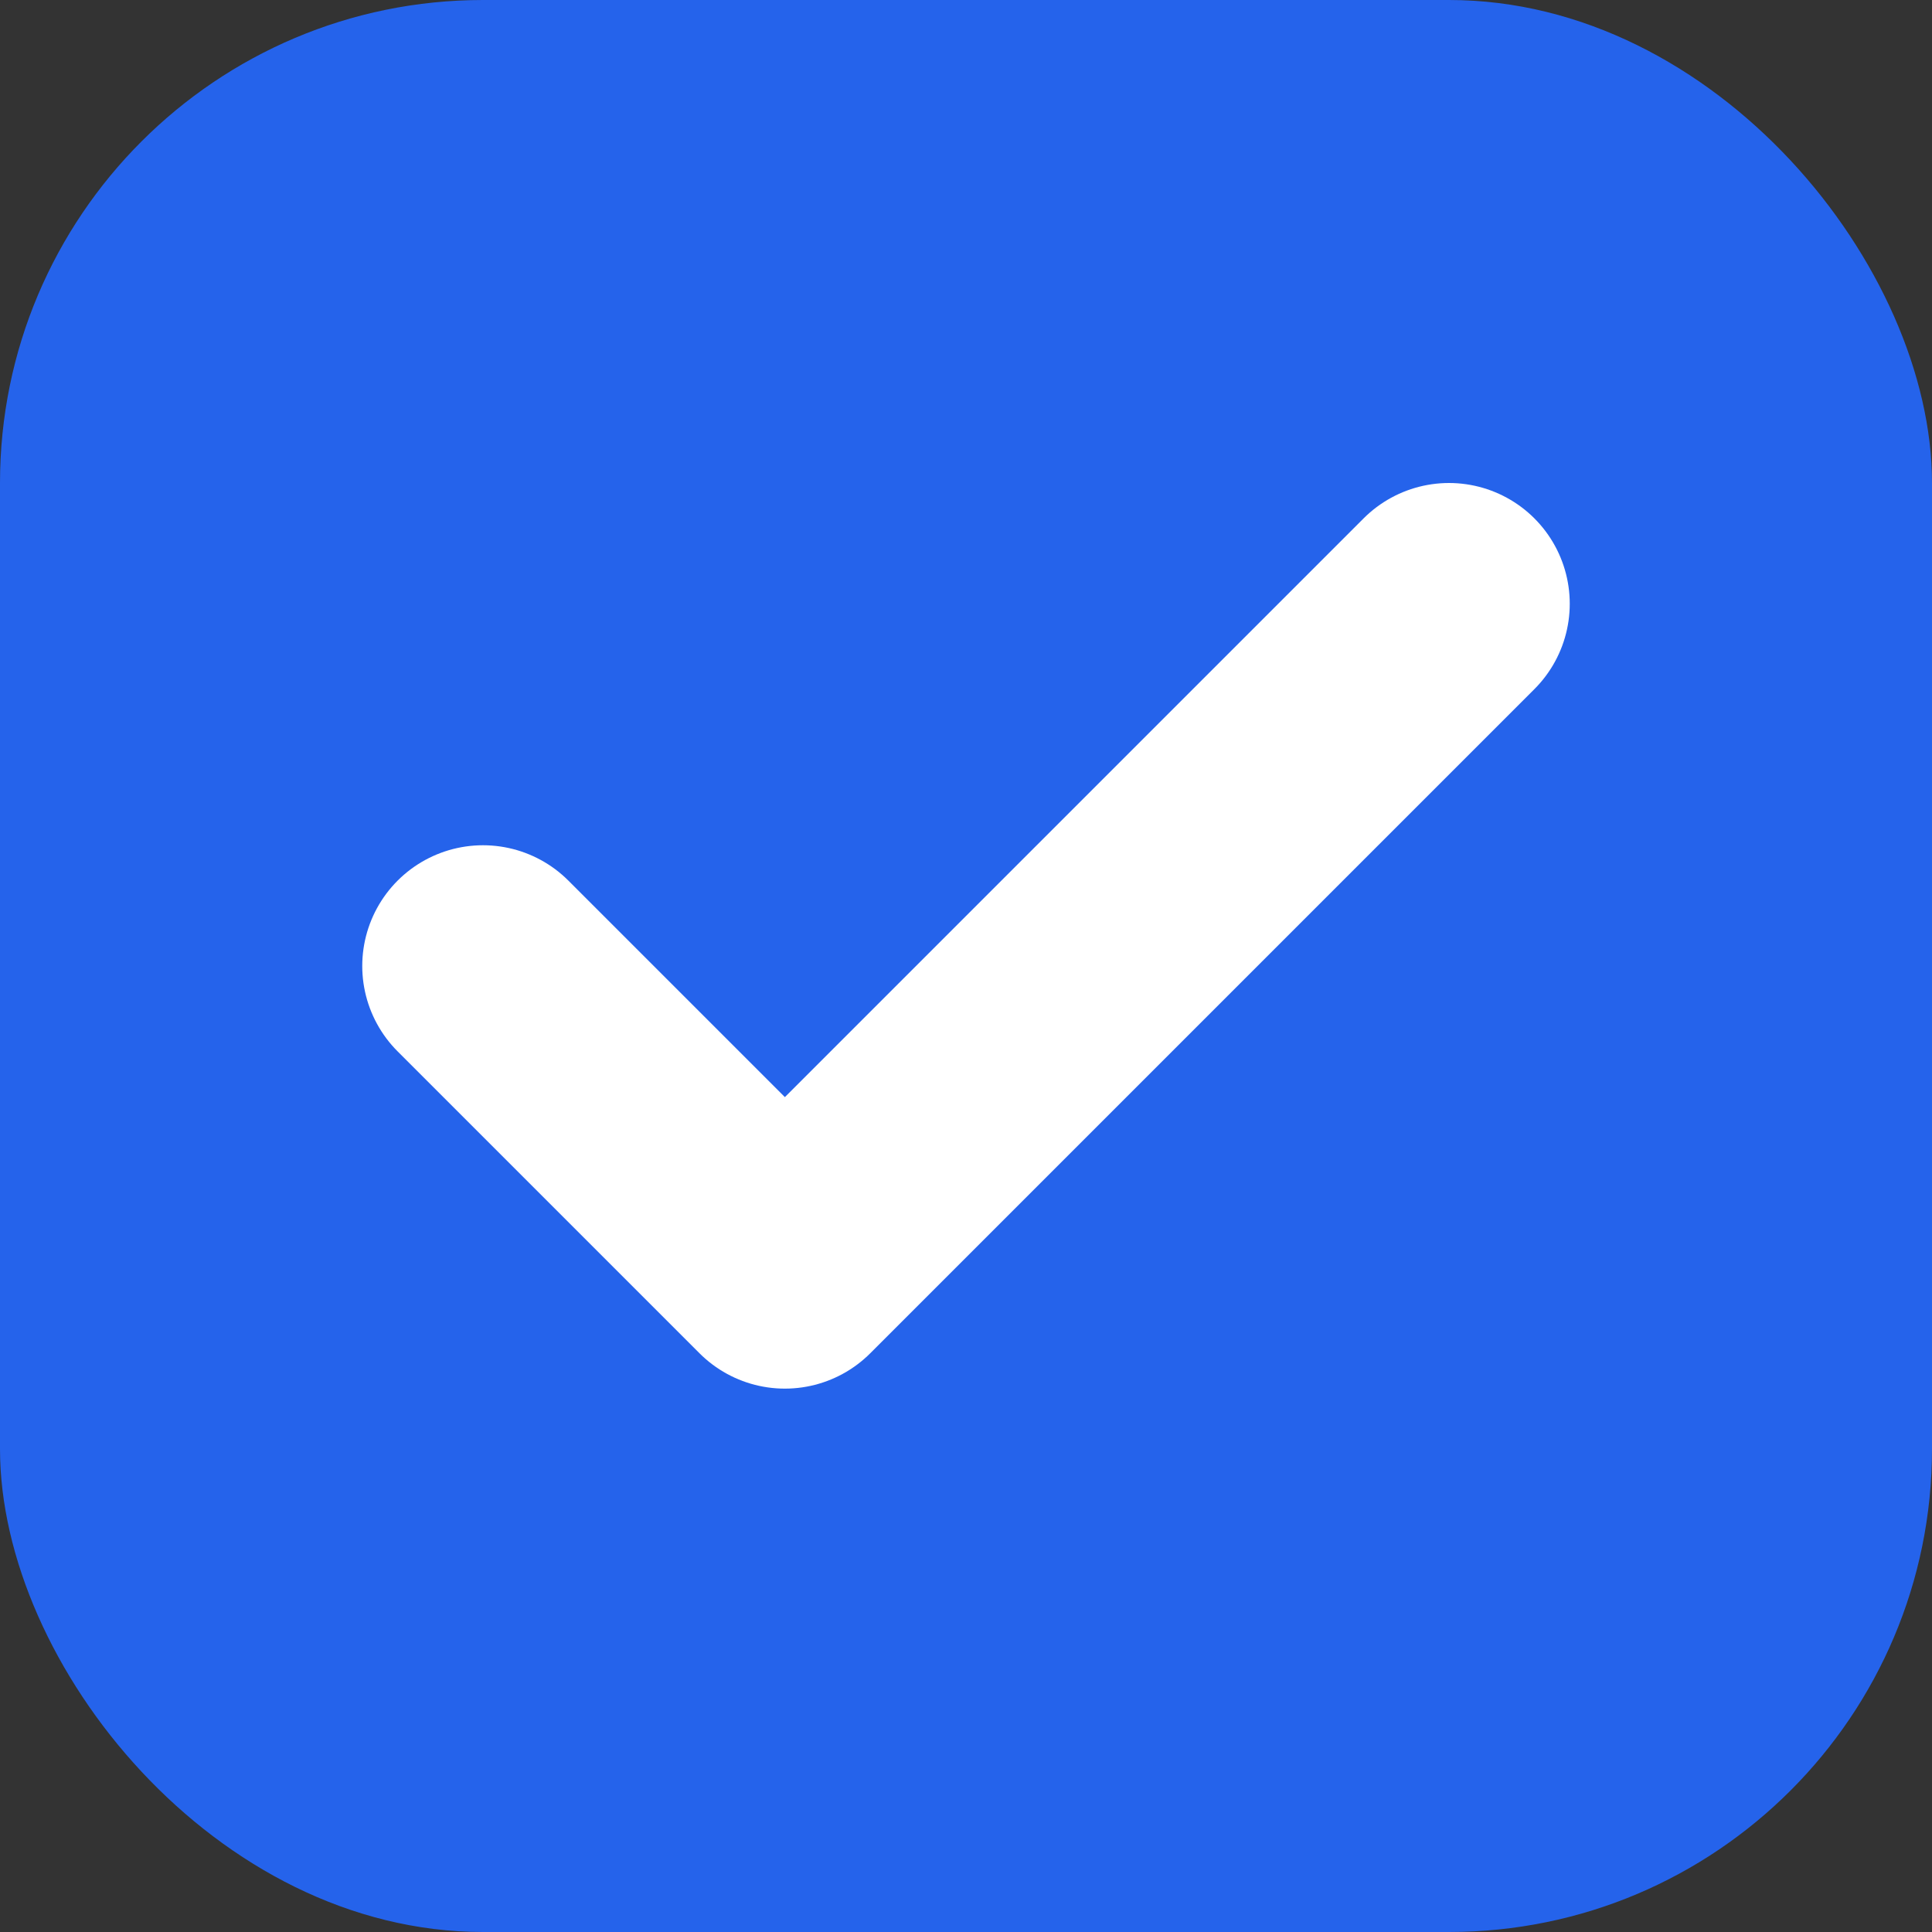
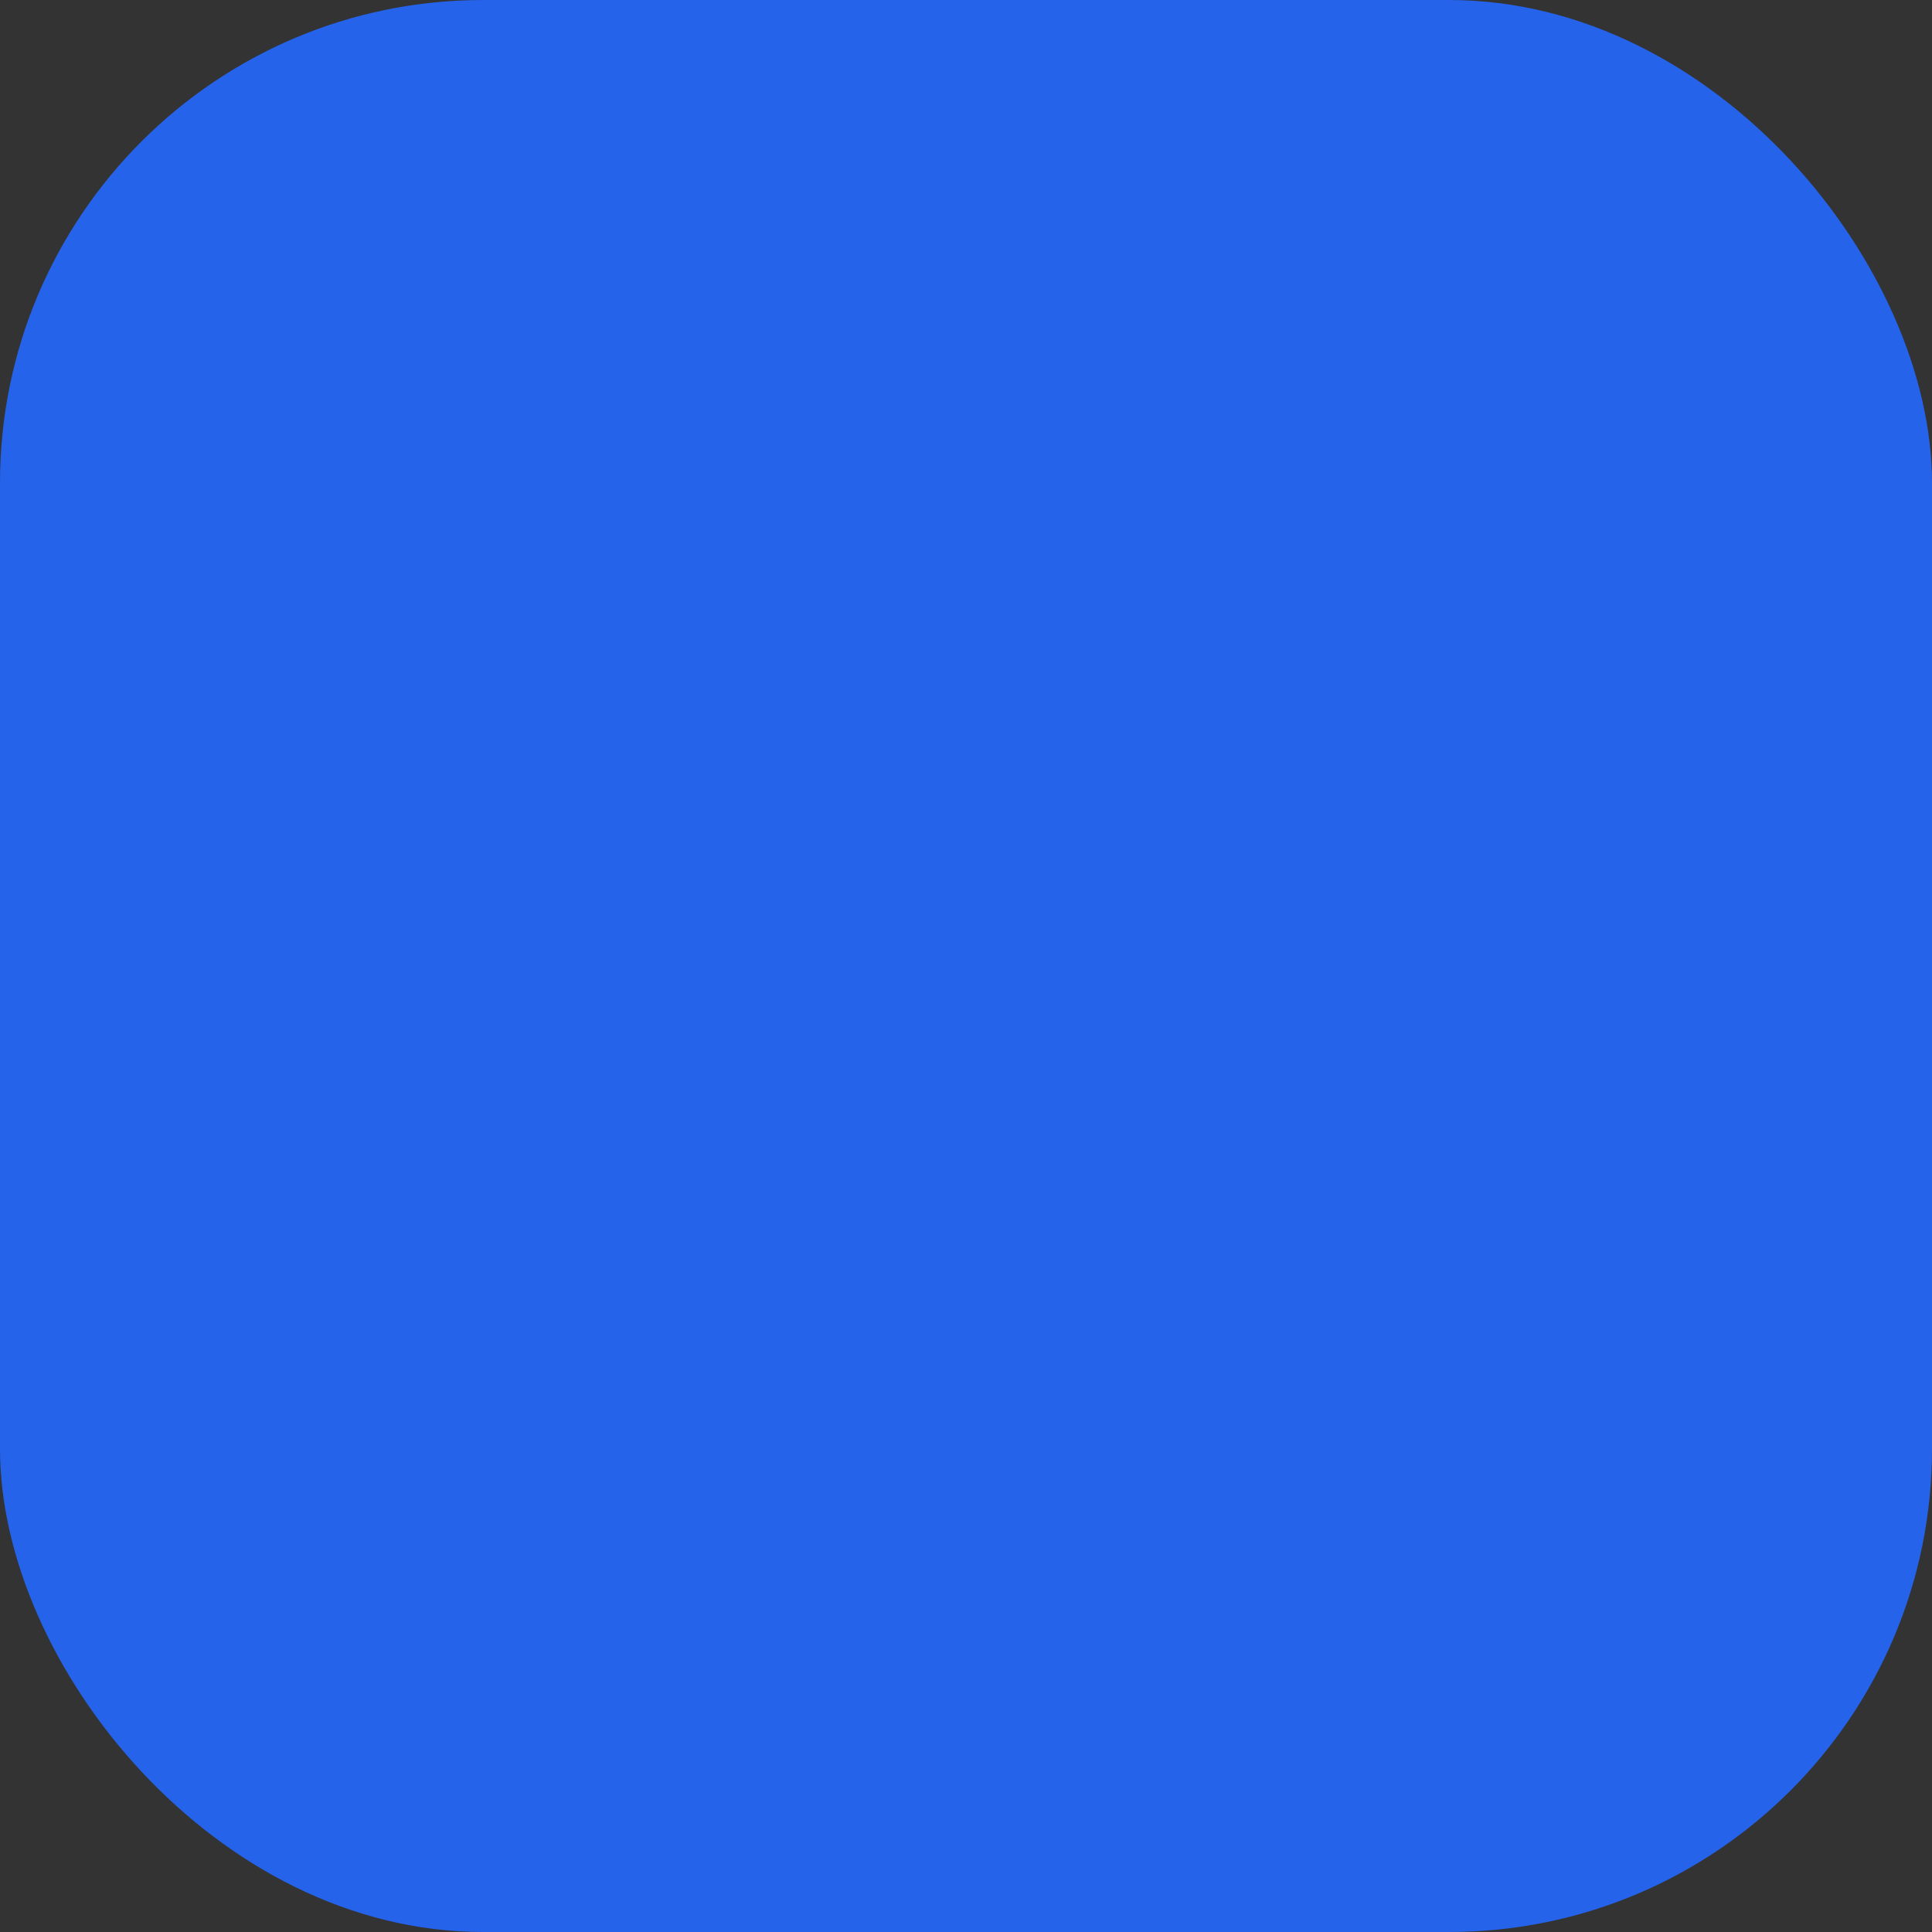
<svg xmlns="http://www.w3.org/2000/svg" viewBox="0 0 512 512">
  <rect x="0" y="0" width="512" height="512" fill="#333333" stroke="none" />
  <rect width="512" height="512" rx="128" fill="#2563eb" />
-   <path d="M384 160L208 336L128 256" stroke="white" stroke-width="64" fill="none" stroke-linecap="round" stroke-linejoin="round" />
</svg>